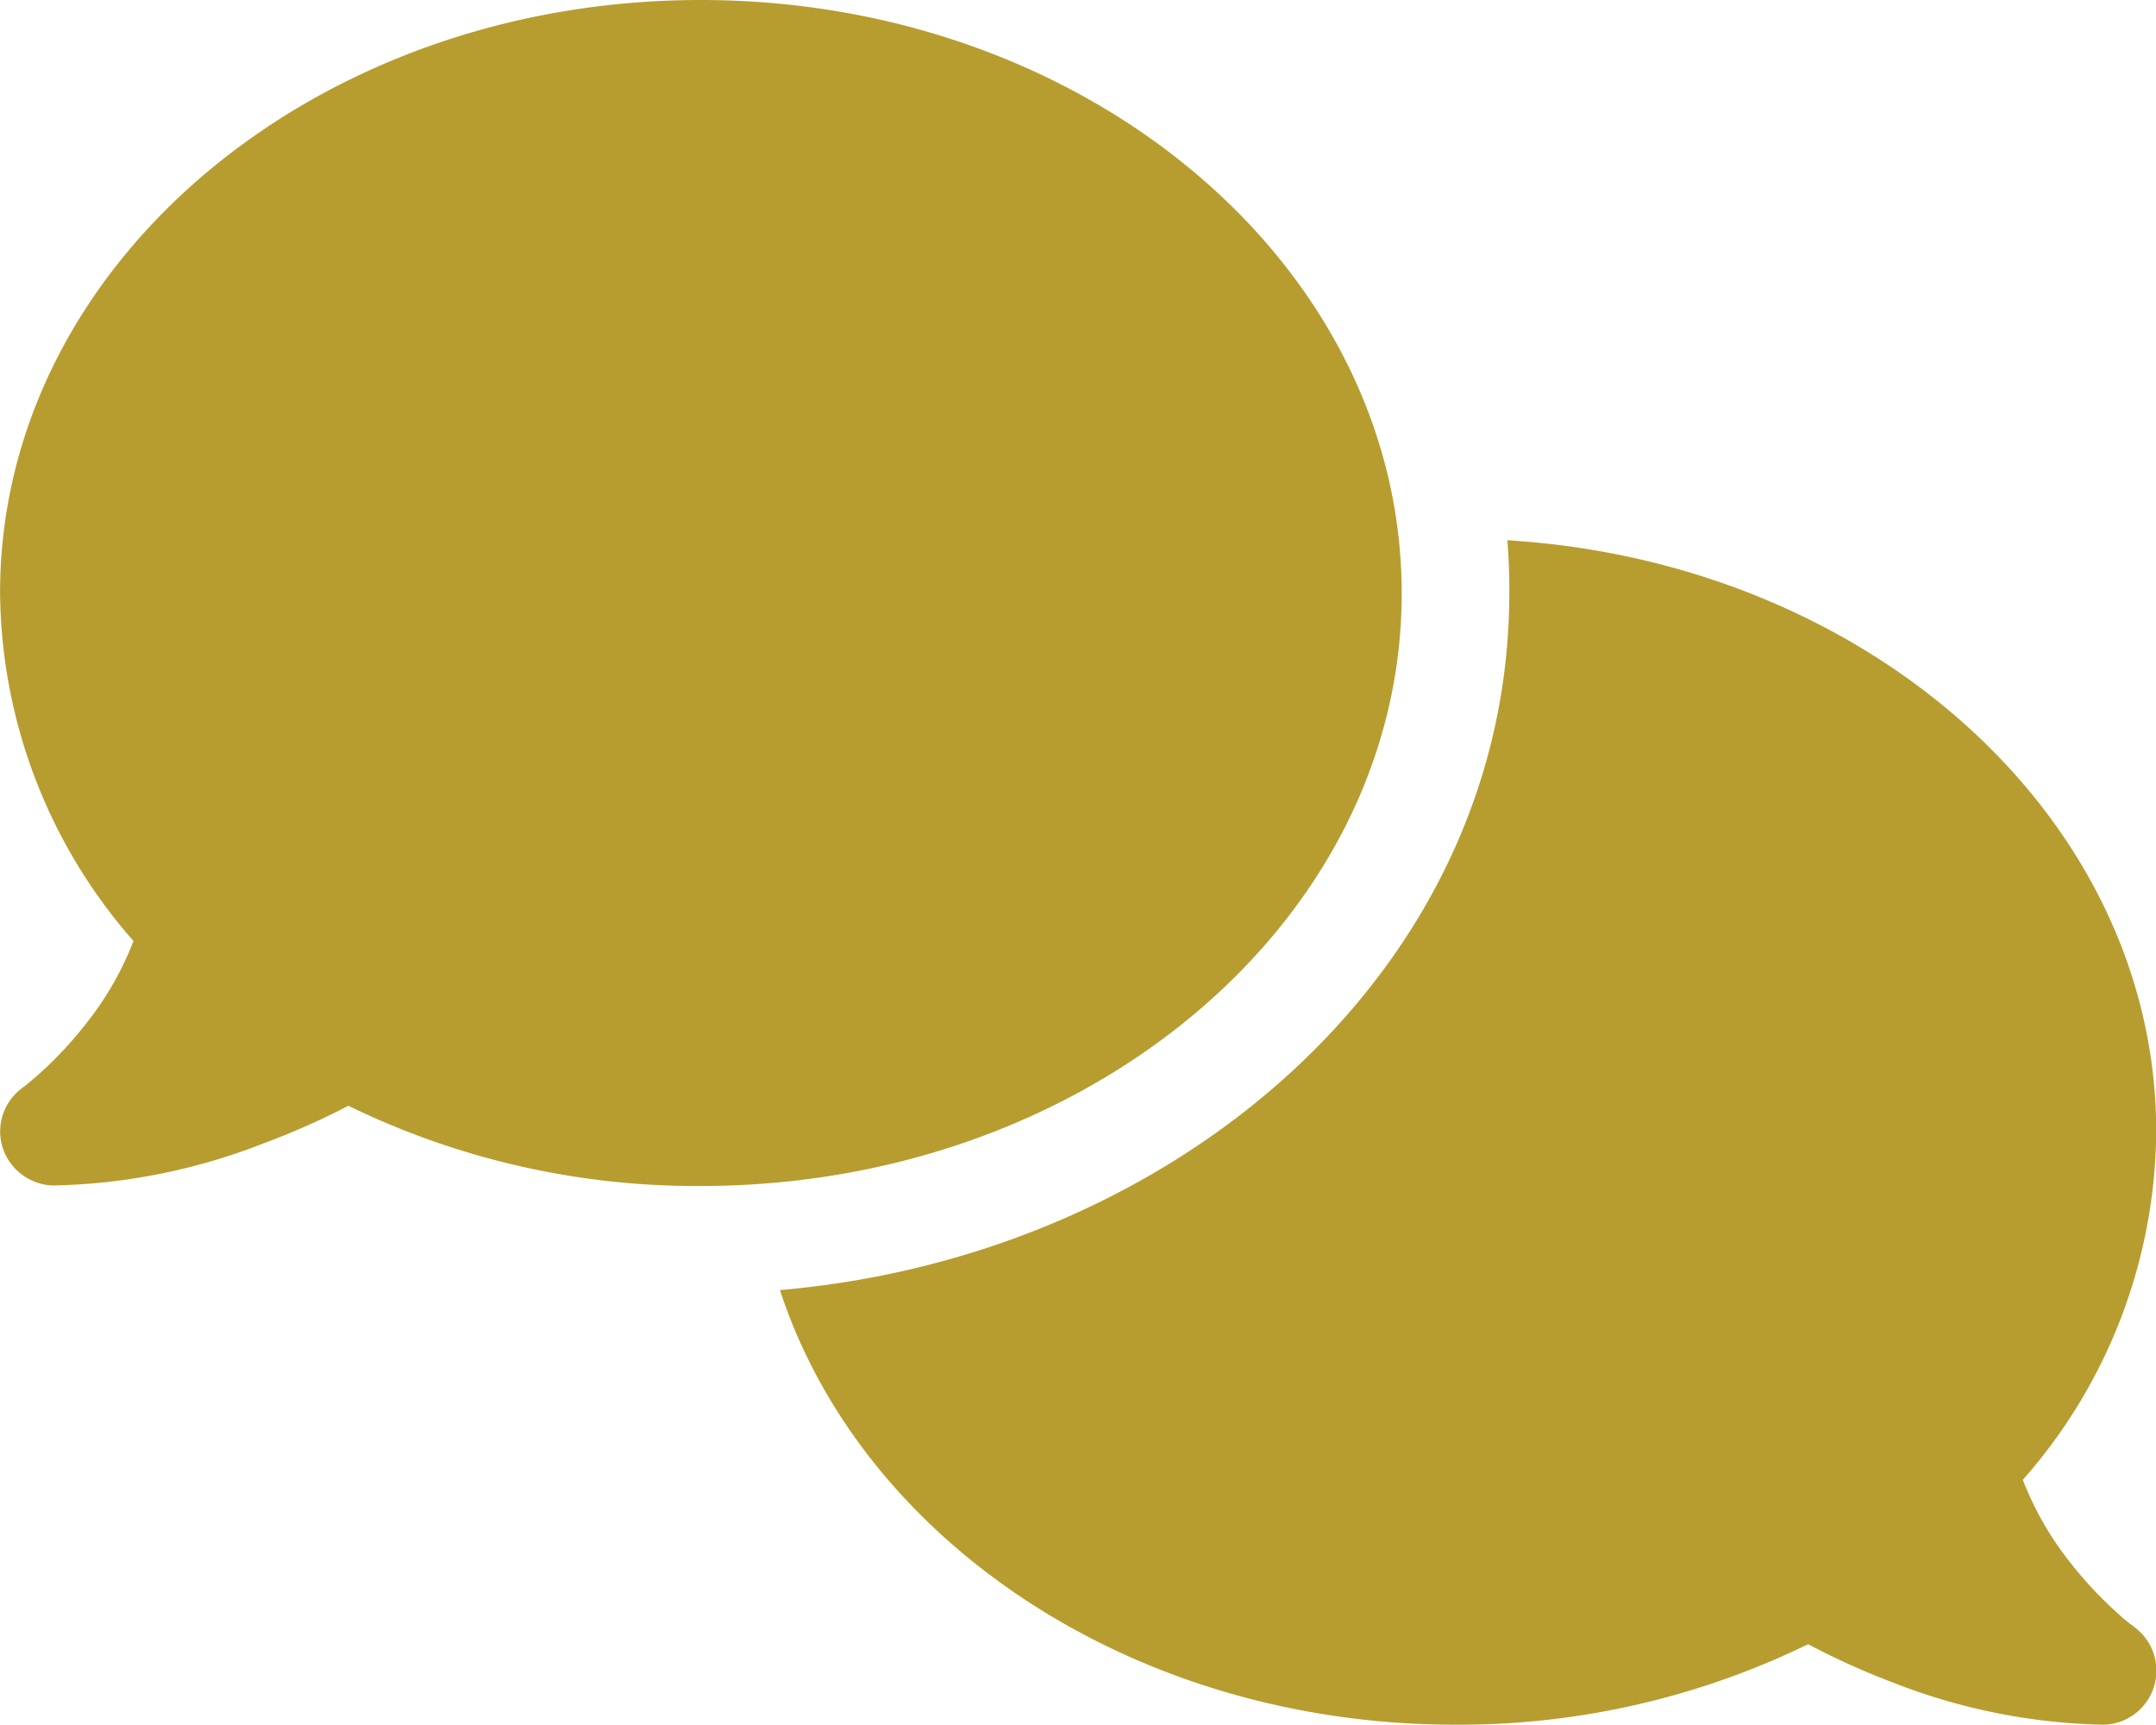
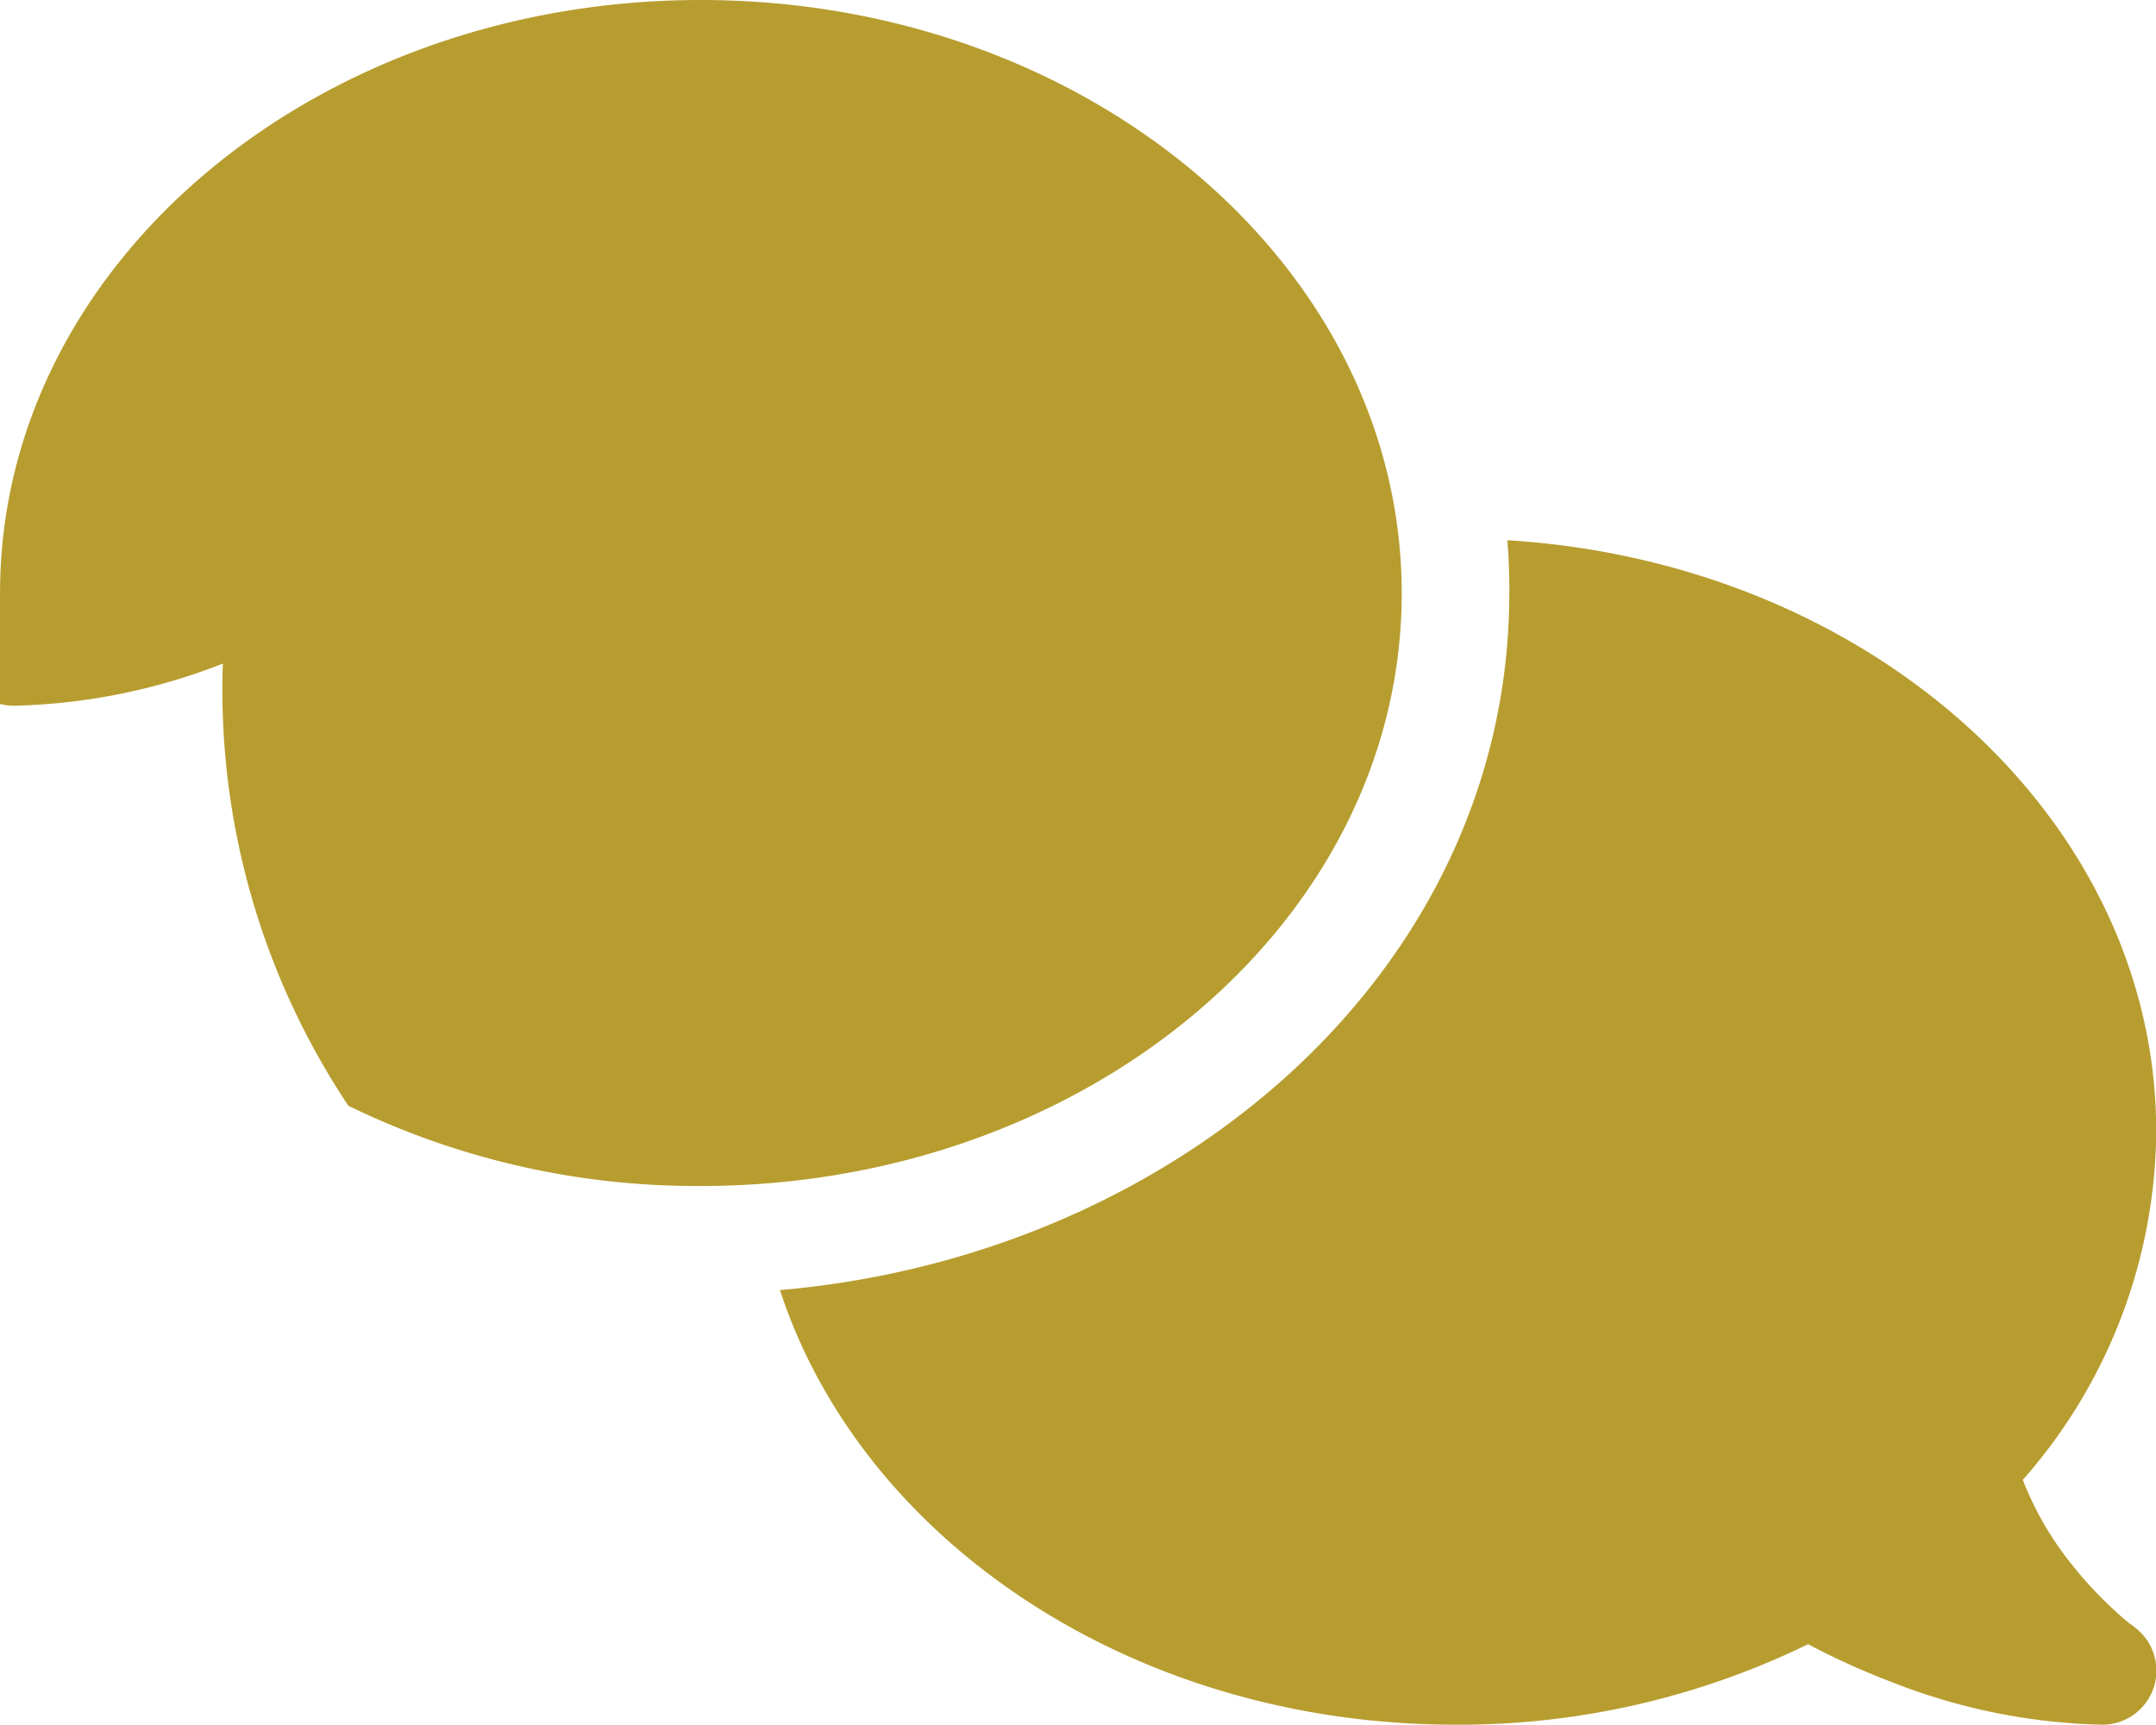
<svg xmlns="http://www.w3.org/2000/svg" width="29.835" height="23.869" viewBox="0 0 29.835 23.869">
-   <path id="Path_11099" data-name="Path 11099" d="M9.686,16.41c5.356,0,9.7-3.674,9.7-8.2S15.043,0,9.686,0-.01,3.674-.01,8.2a7.381,7.381,0,0,0,1.846,4.82,4.327,4.327,0,0,1-.662,1.151,5.346,5.346,0,0,1-.62.667c-.084.075-.154.135-.2.172a.412.412,0,0,1-.051.037l-.009.009h0a.744.744,0,0,0-.266.83.756.756,0,0,0,.709.517,8.424,8.424,0,0,0,2.9-.583A10.363,10.363,0,0,0,4.81,15.3,10.986,10.986,0,0,0,9.686,16.41ZM20.875,8.2c0,5.235-4.62,9.179-10.093,9.65,1.133,3.468,4.89,6.014,9.347,6.014a11.021,11.021,0,0,0,4.881-1.114,10.278,10.278,0,0,0,1.175.531,8.424,8.424,0,0,0,2.9.583.748.748,0,0,0,.438-1.352h0l-.009-.009c-.009-.009-.028-.019-.051-.037-.047-.037-.117-.093-.2-.172a5.347,5.347,0,0,1-.62-.667,4.4,4.4,0,0,1-.662-1.151,7.363,7.363,0,0,0,1.846-4.82c0-4.326-3.958-7.874-8.979-8.181.019.238.028.48.028.723Z" transform="translate(0.011)" fill="#b79d2f" />
+   <path id="Path_11099" data-name="Path 11099" d="M9.686,16.41c5.356,0,9.7-3.674,9.7-8.2S15.043,0,9.686,0-.01,3.674-.01,8.2c-.084.075-.154.135-.2.172a.412.412,0,0,1-.051.037l-.009.009h0a.744.744,0,0,0-.266.83.756.756,0,0,0,.709.517,8.424,8.424,0,0,0,2.9-.583A10.363,10.363,0,0,0,4.81,15.3,10.986,10.986,0,0,0,9.686,16.41ZM20.875,8.2c0,5.235-4.62,9.179-10.093,9.65,1.133,3.468,4.89,6.014,9.347,6.014a11.021,11.021,0,0,0,4.881-1.114,10.278,10.278,0,0,0,1.175.531,8.424,8.424,0,0,0,2.9.583.748.748,0,0,0,.438-1.352h0l-.009-.009c-.009-.009-.028-.019-.051-.037-.047-.037-.117-.093-.2-.172a5.347,5.347,0,0,1-.62-.667,4.4,4.4,0,0,1-.662-1.151,7.363,7.363,0,0,0,1.846-4.82c0-4.326-3.958-7.874-8.979-8.181.019.238.028.48.028.723Z" transform="translate(0.011)" fill="#b79d2f" />
</svg>